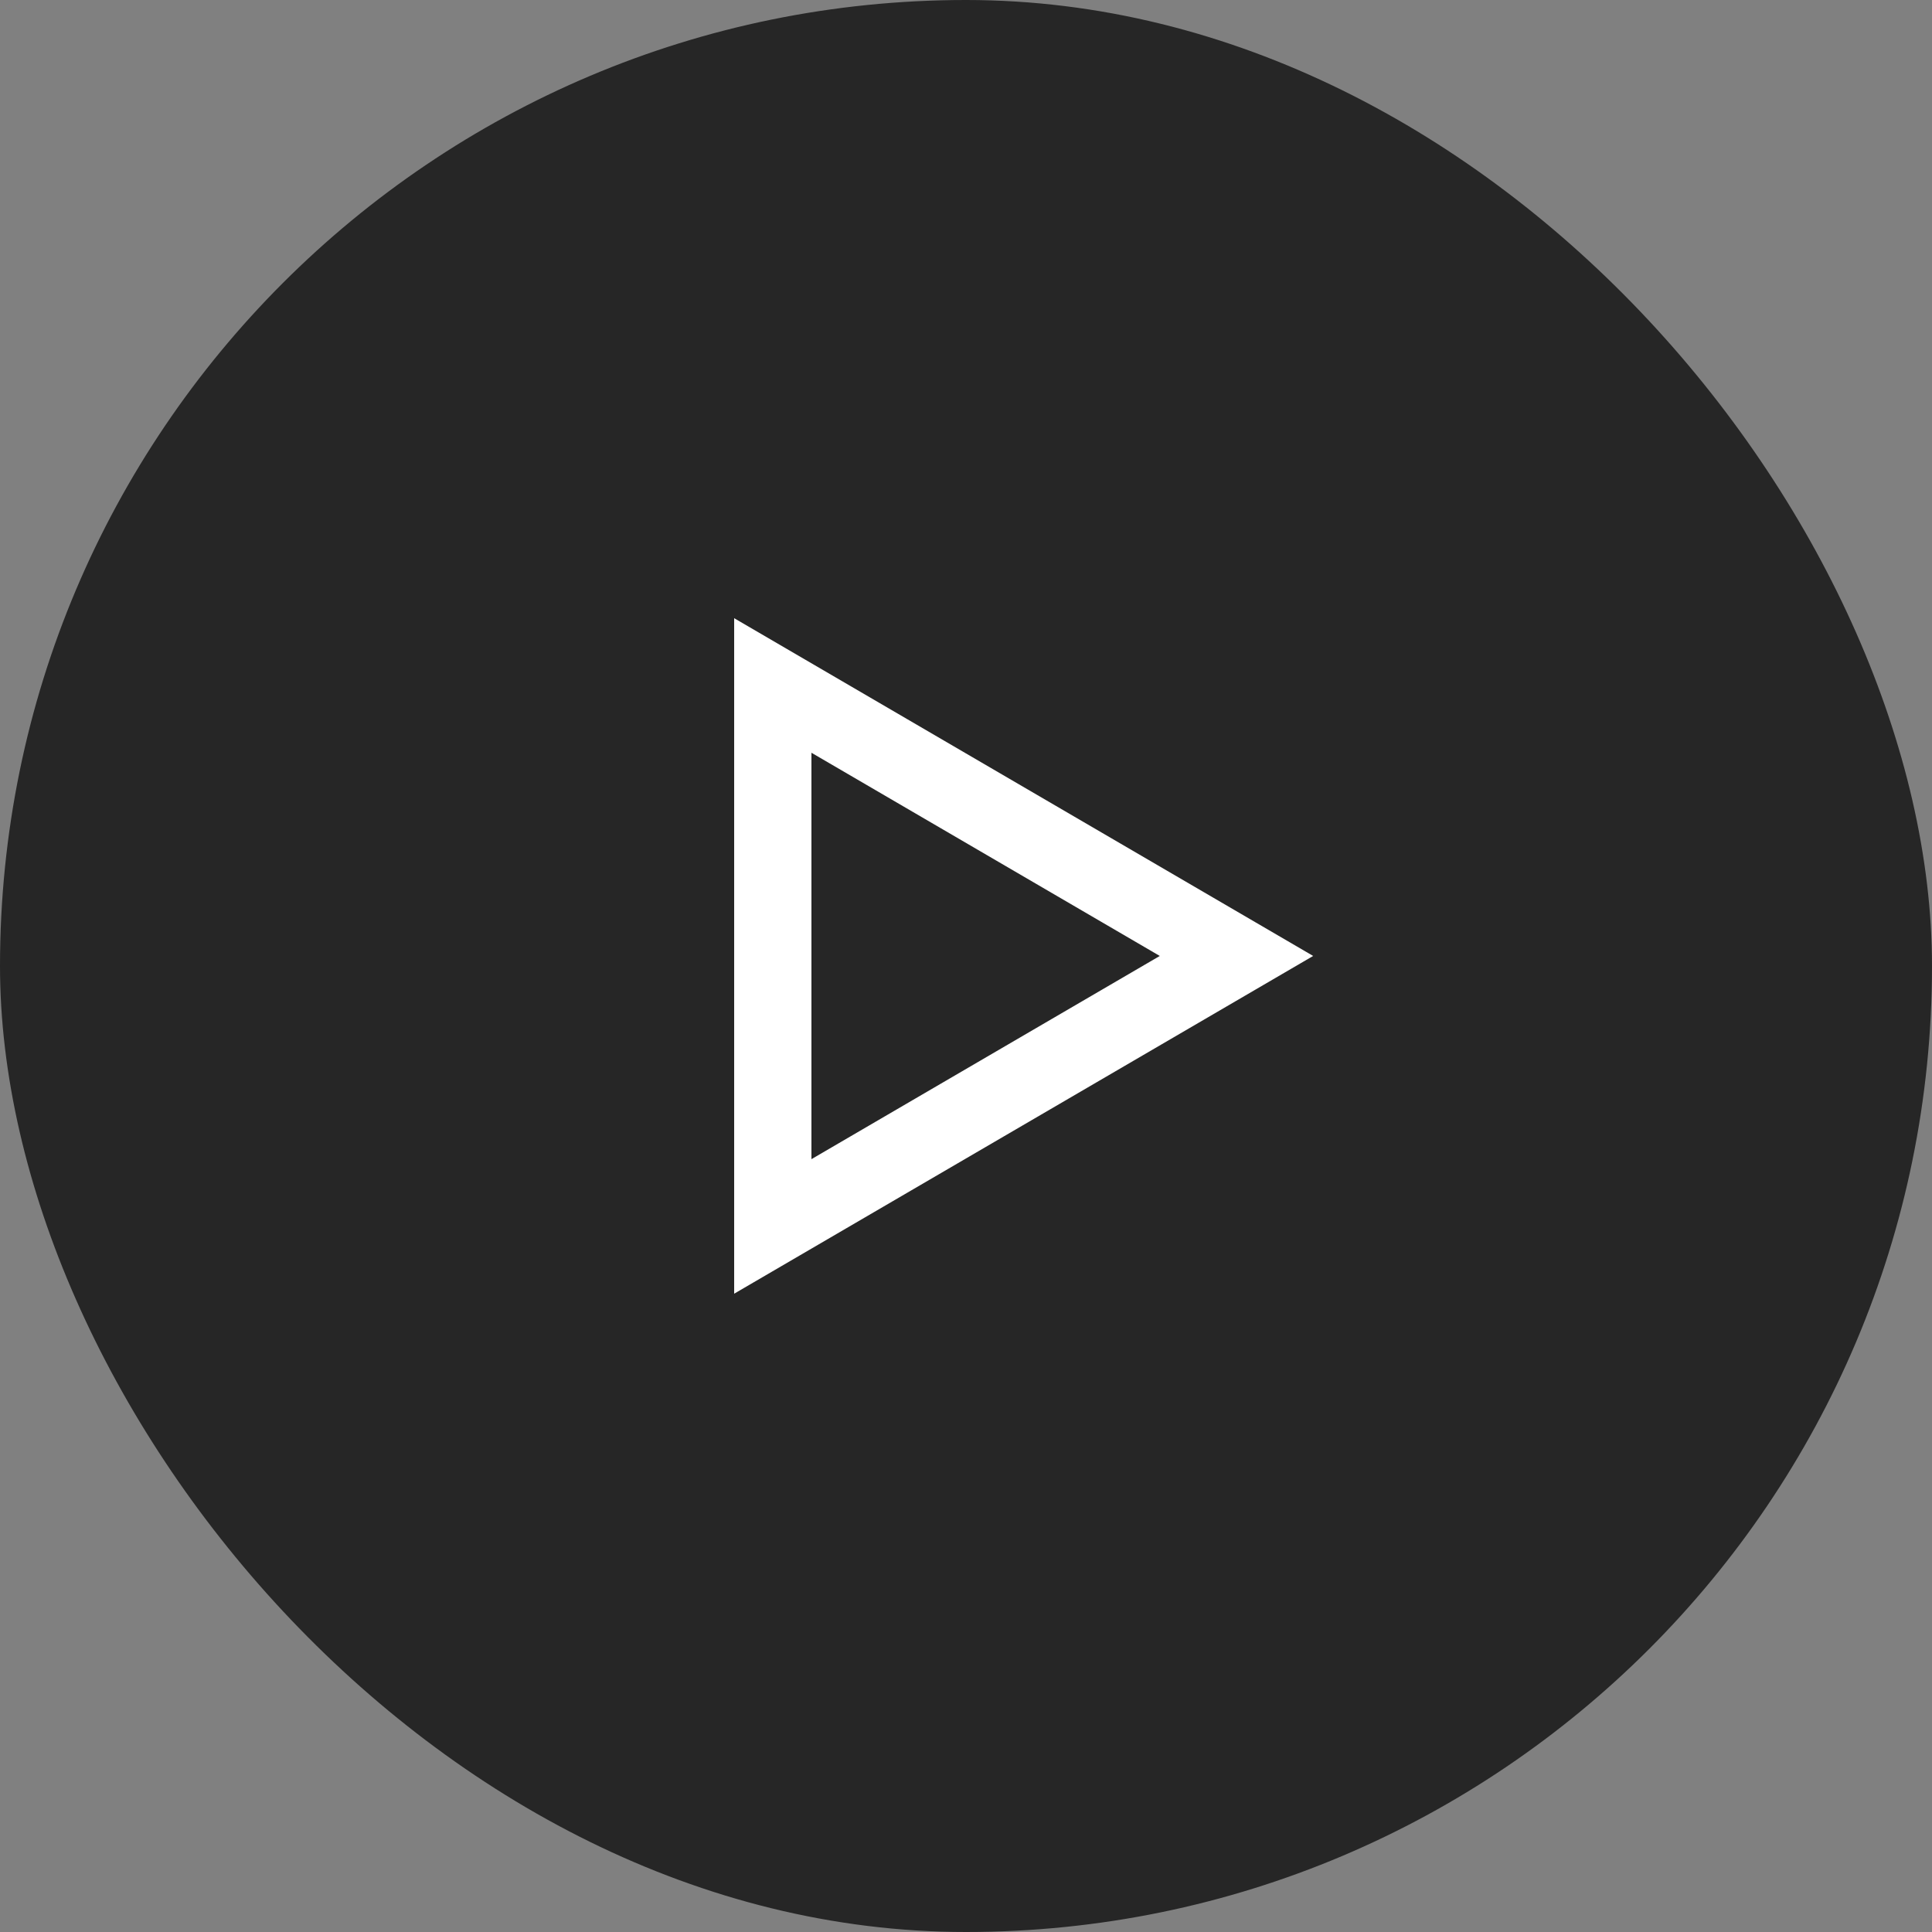
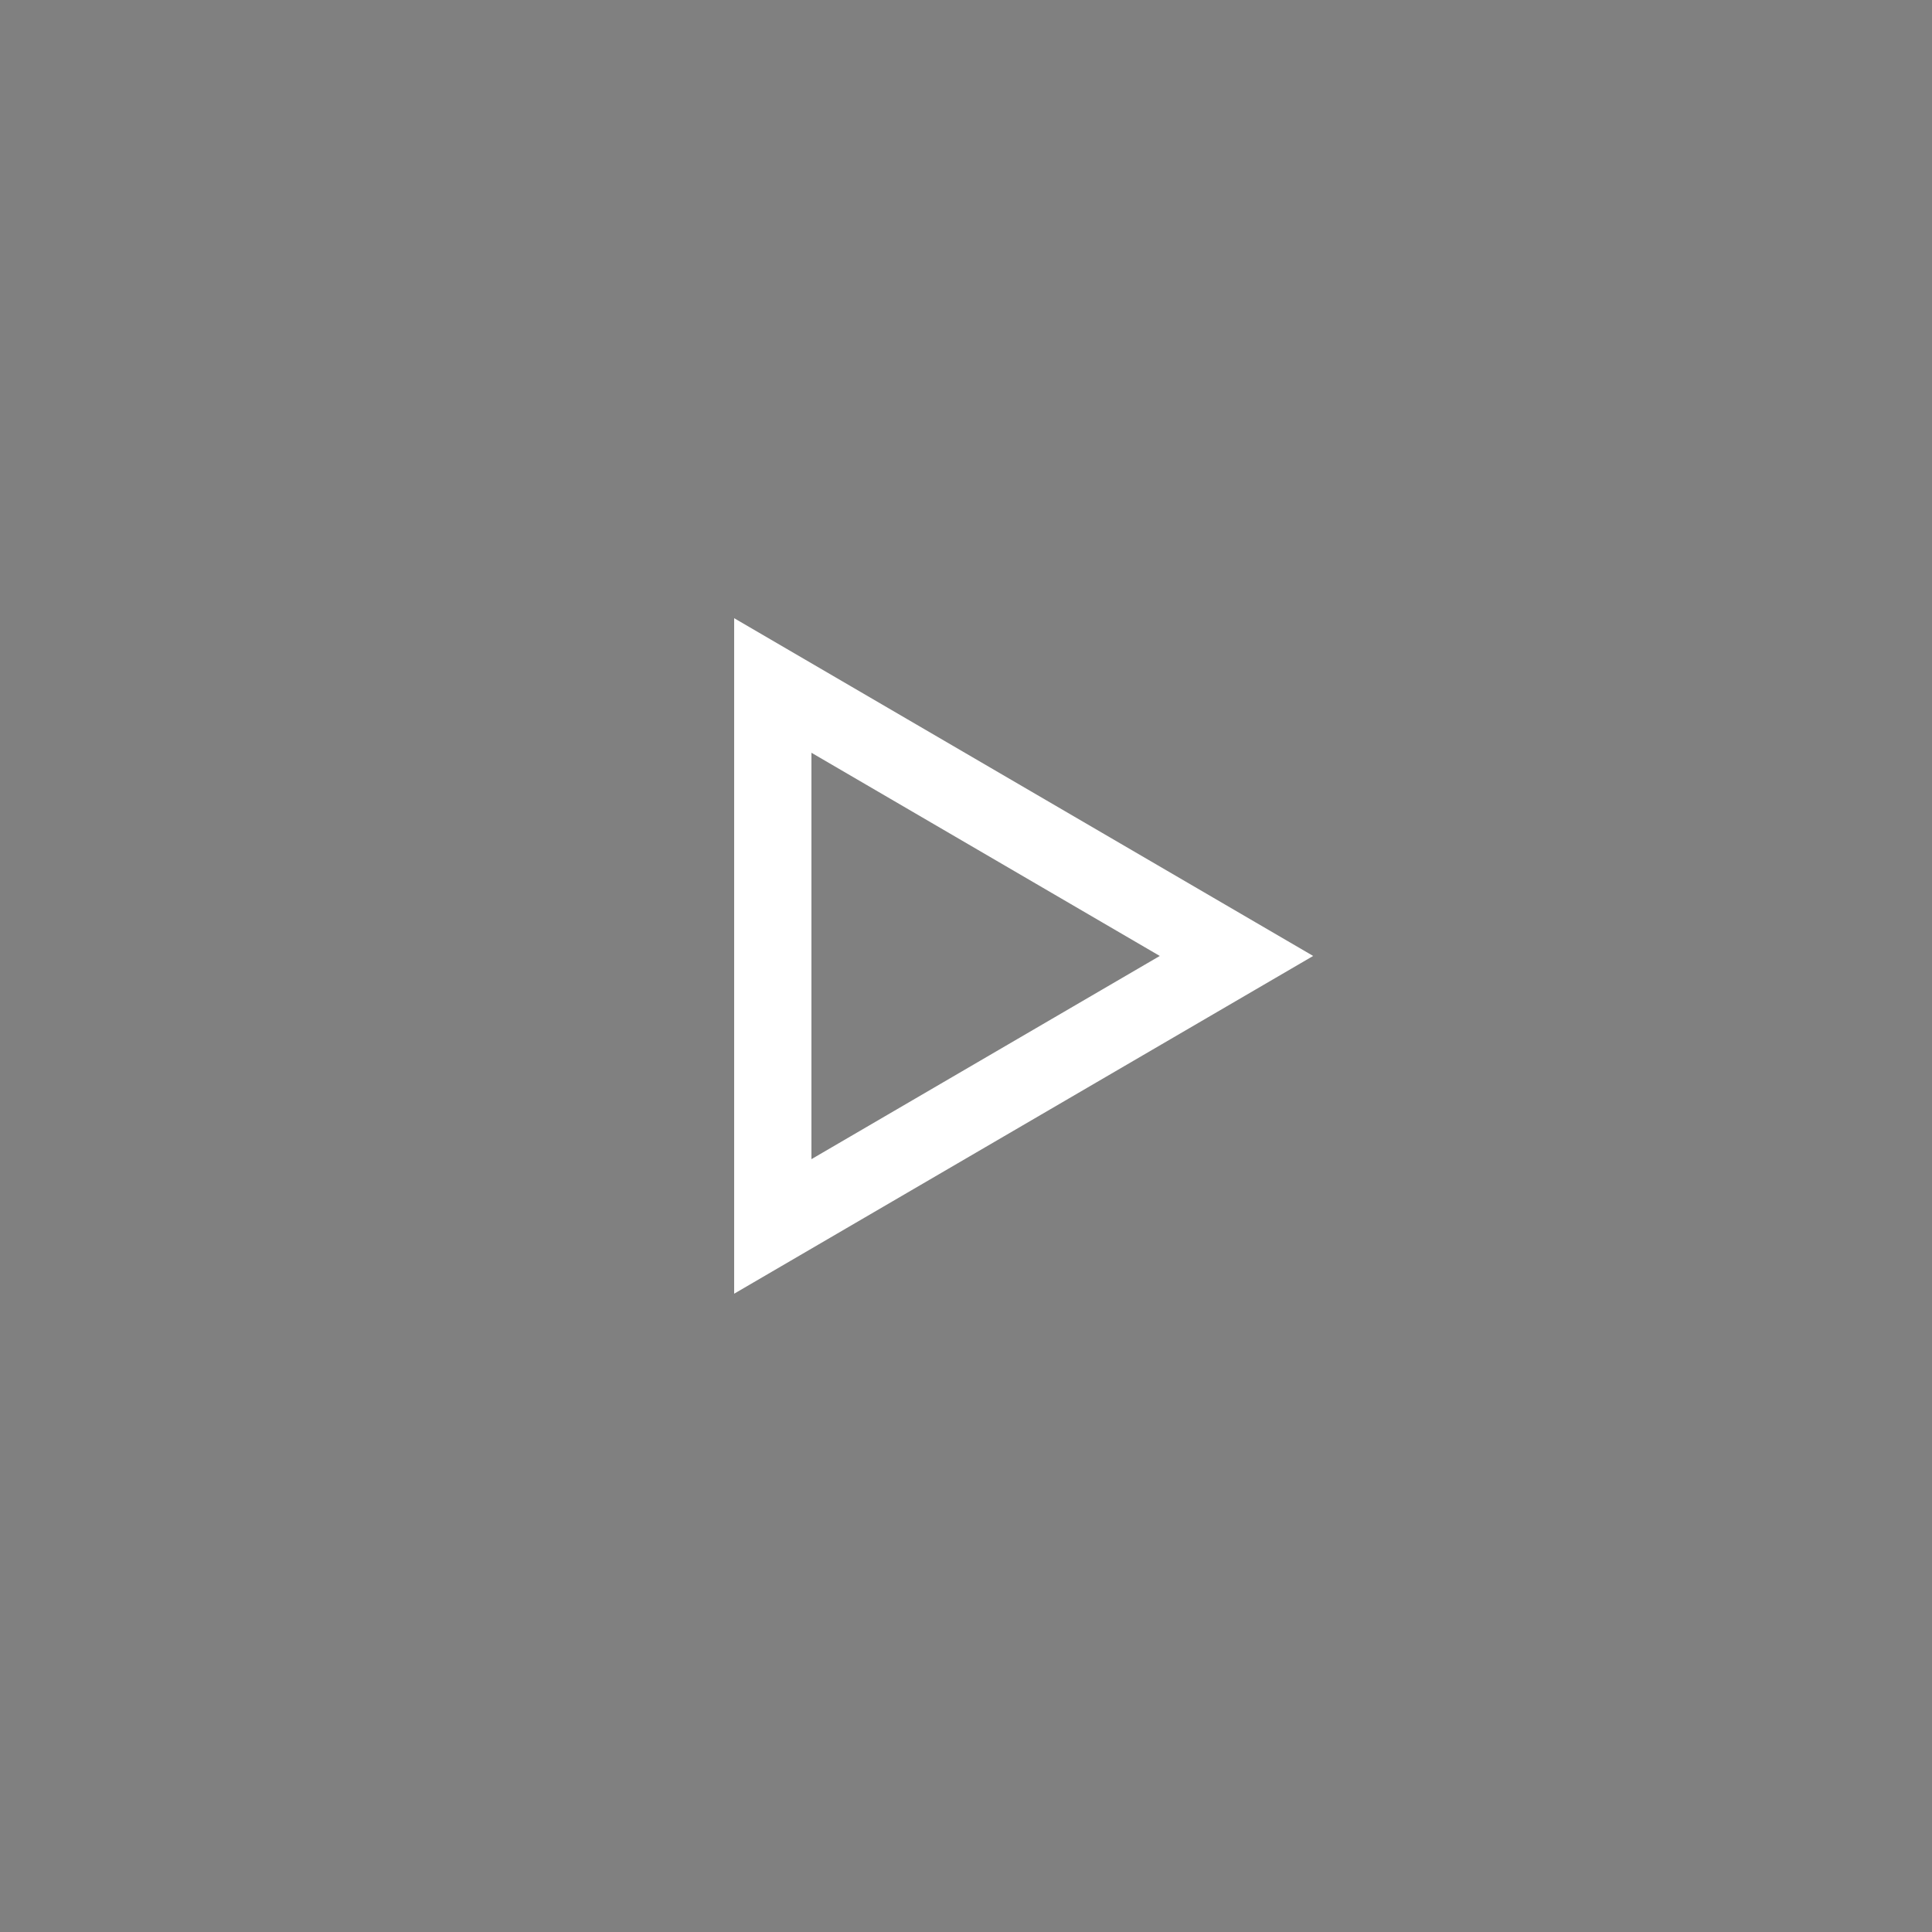
<svg xmlns="http://www.w3.org/2000/svg" width="50" height="50" viewBox="0 0 50 50" fill="none">
  <rect x="0" y="0" width="50" height="50" fill="#808080" stroke="none" />
-   <rect width="50" height="50" rx="25" fill="black" fill-opacity="0.7" />
-   <path d="M20 31.74V17.74L32 24.74L20 31.74Z" stroke="white" stroke-width="2" stroke-miterlimit="10" />
+   <path d="M20 31.74V17.74L32 24.74Z" stroke="white" stroke-width="2" stroke-miterlimit="10" />
</svg>